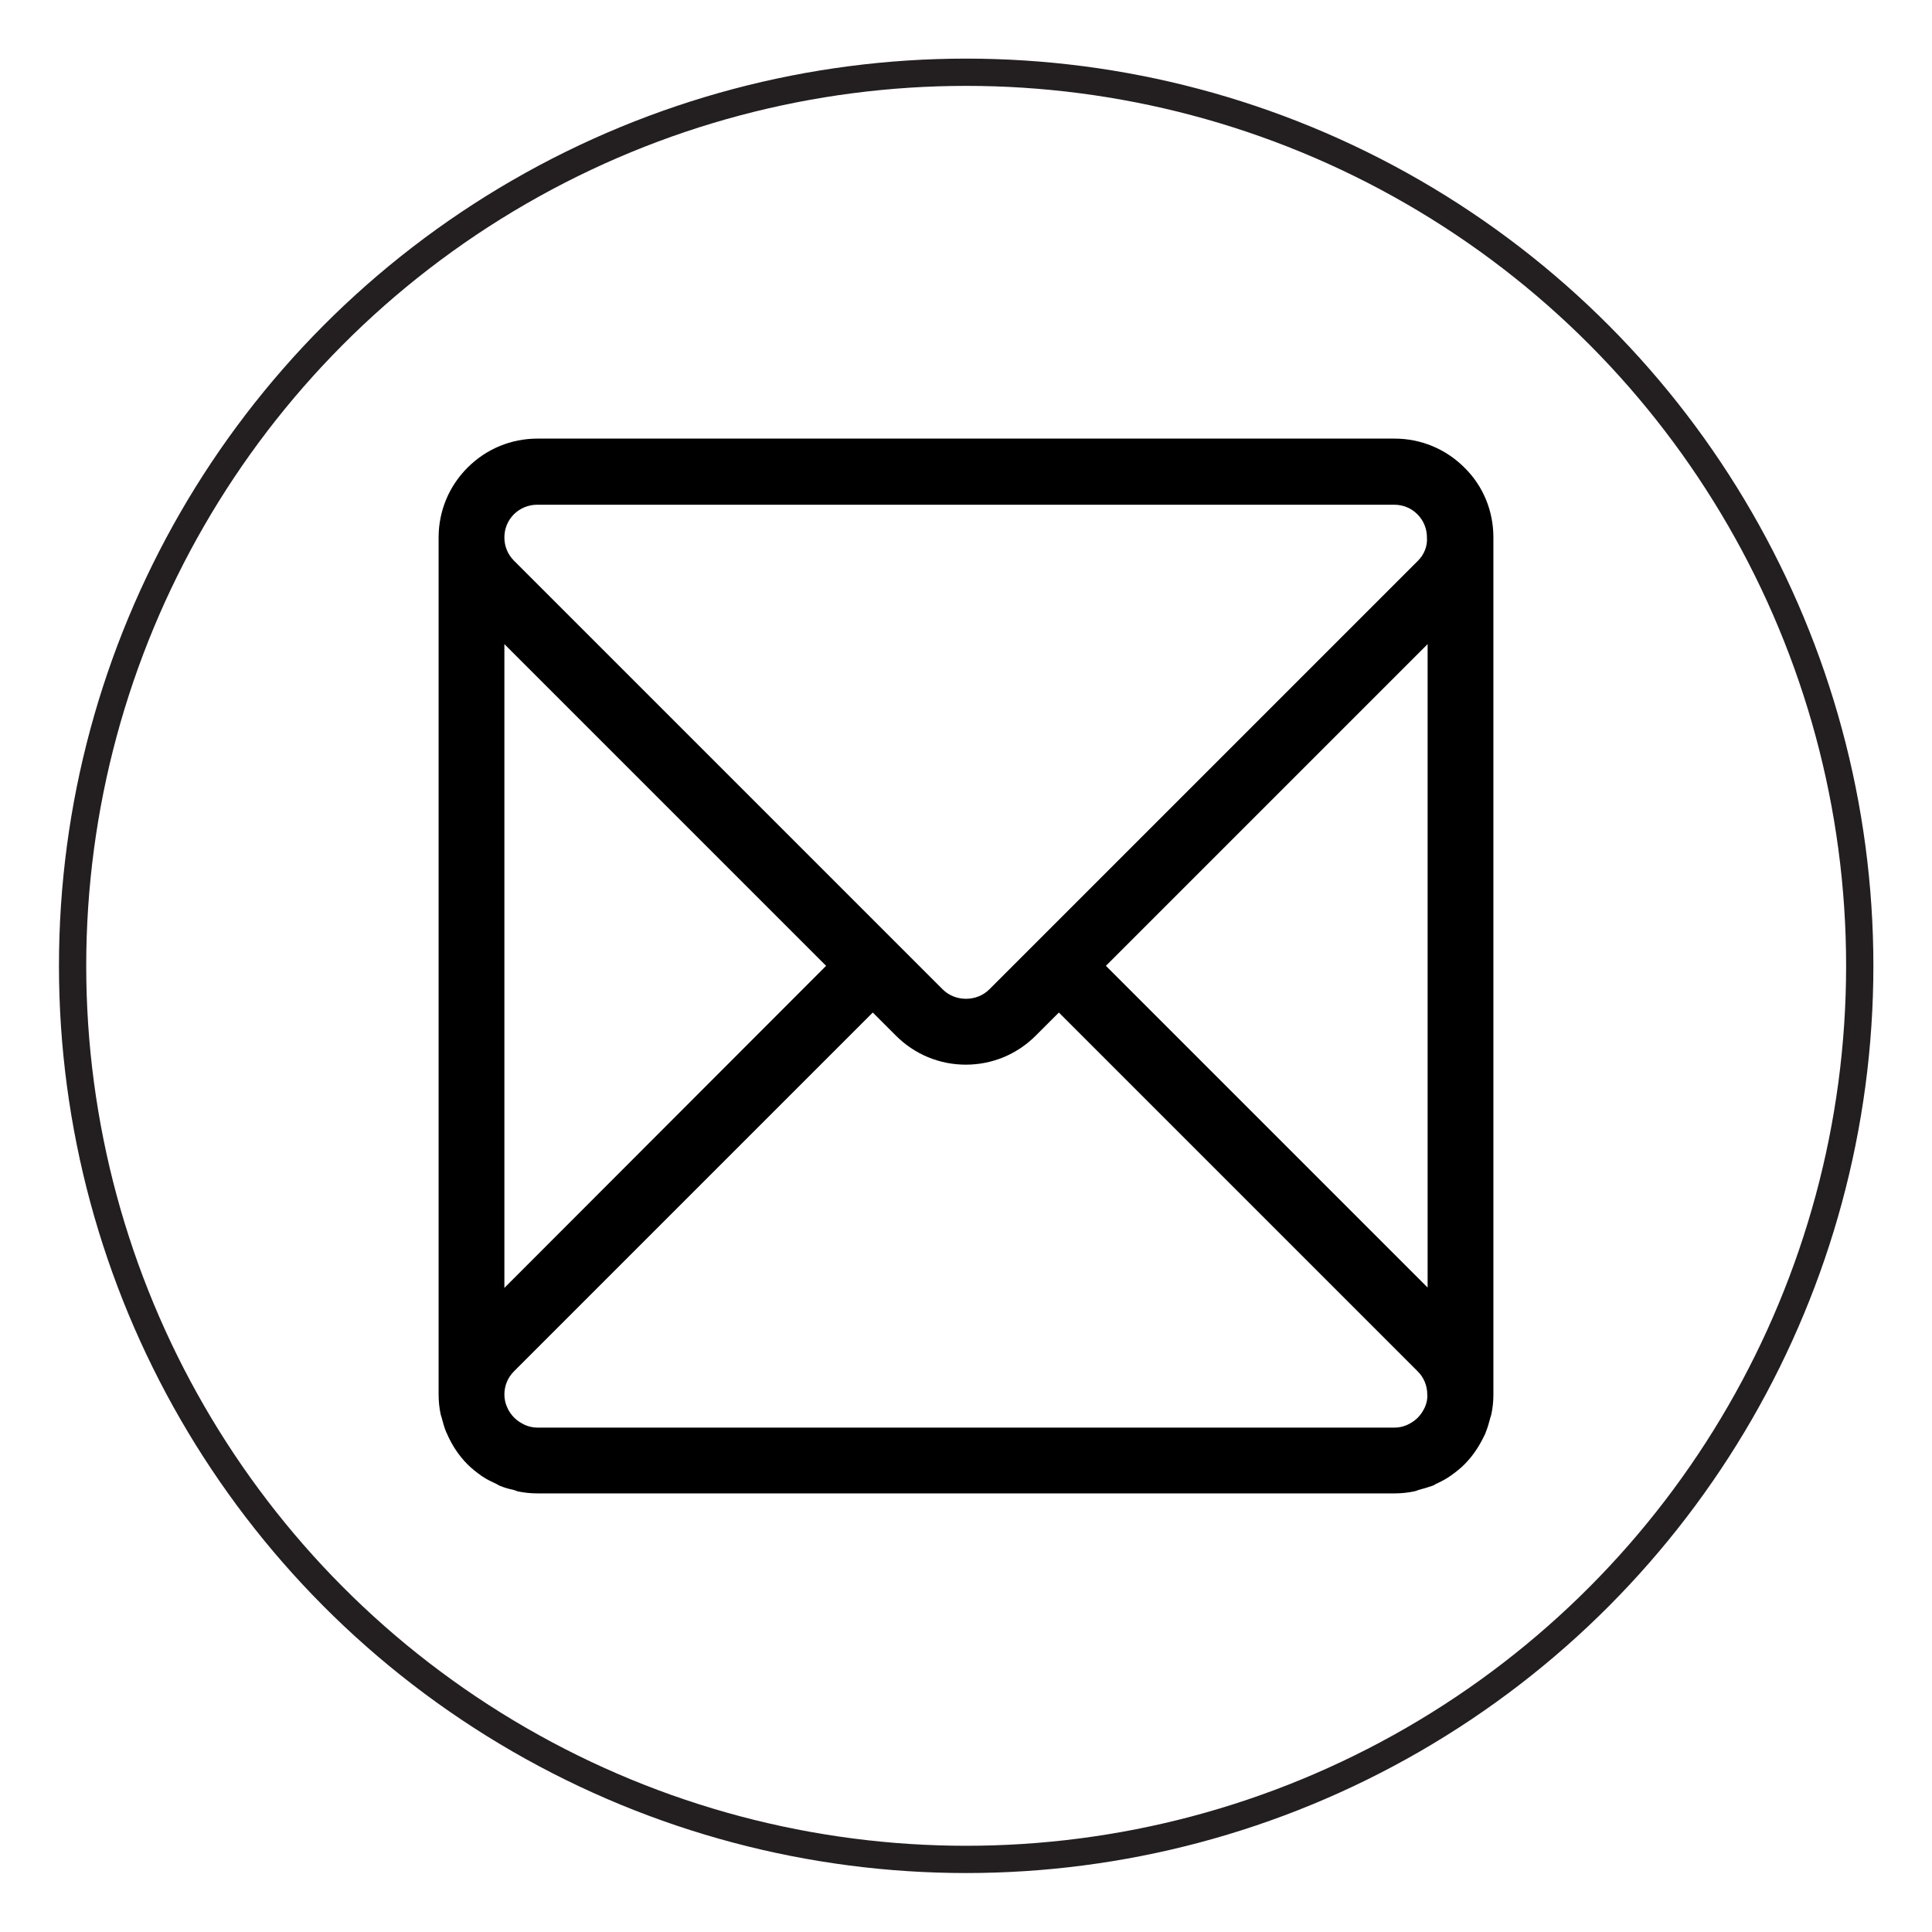
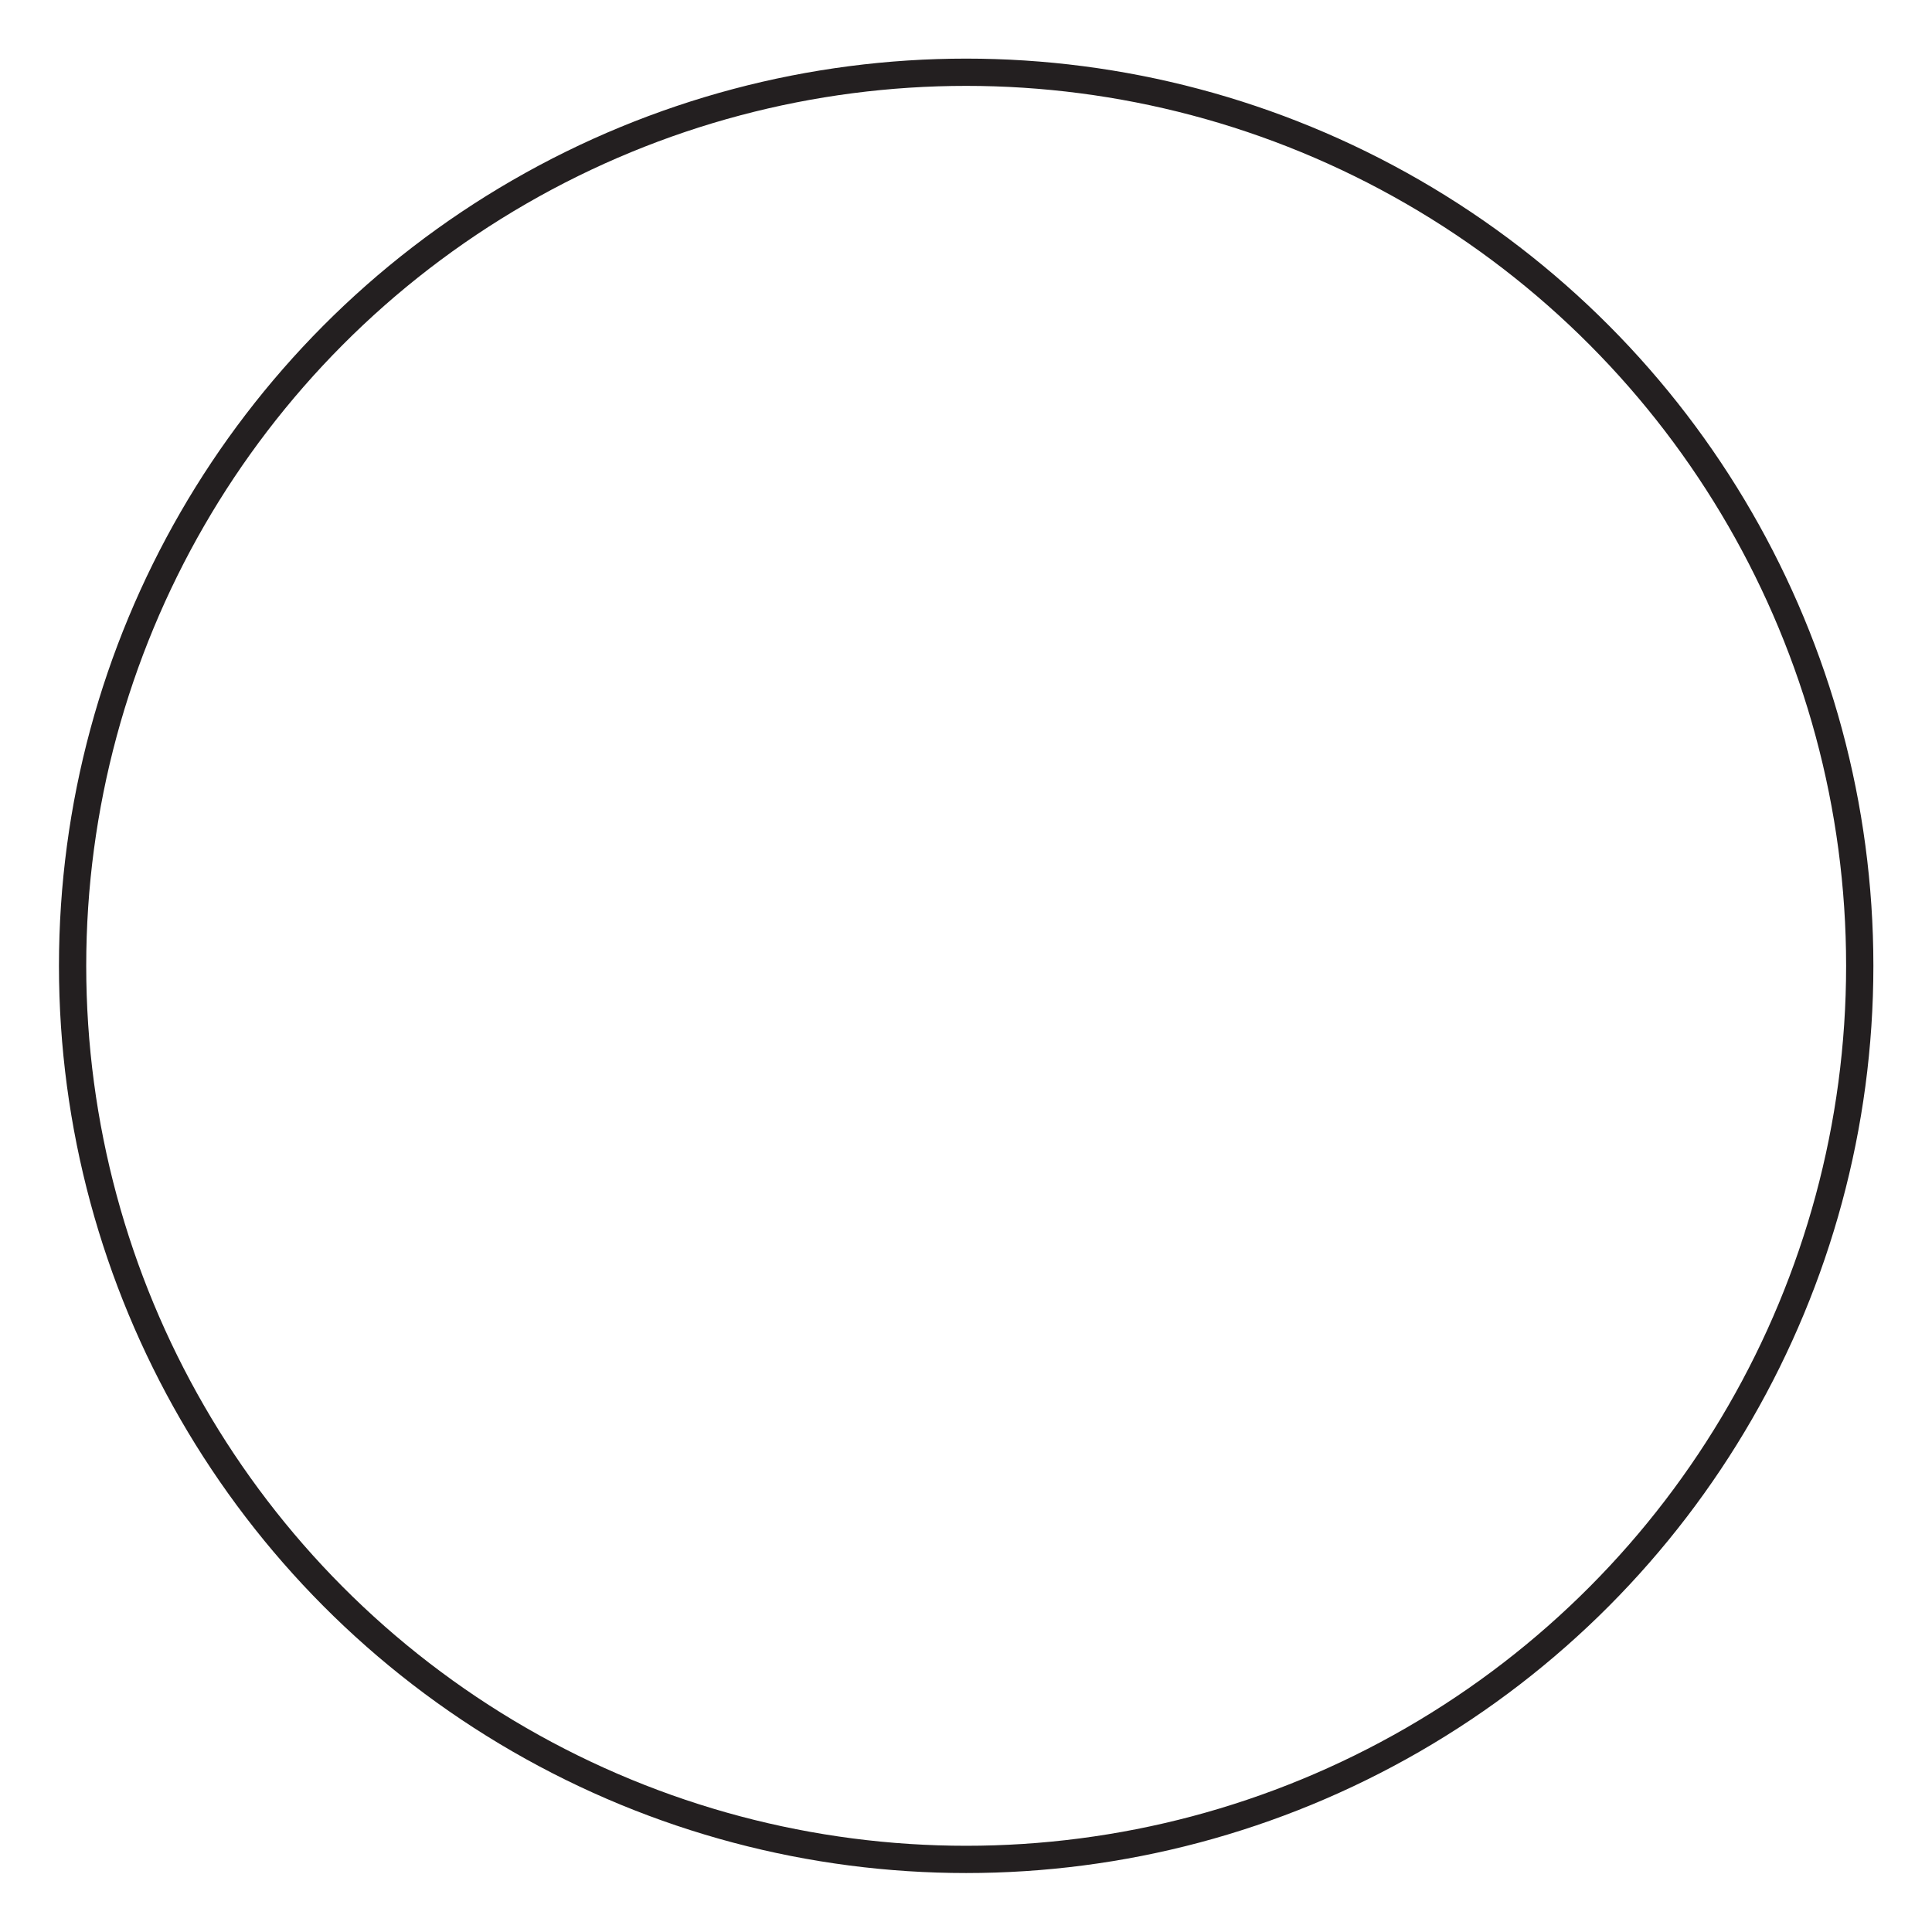
<svg xmlns="http://www.w3.org/2000/svg" version="1.1" id="Layer_1" x="0px" y="0px" viewBox="-14 138 566.9 566.9" style="enable-background:new -14 138 566.9 566.9;" xml:space="preserve">
  <style type="text/css">
	.st0{fill:none;stroke:#231F20;stroke-width:8;stroke-miterlimit:10;}
</style>
  <circle class="st0" cx="269.5" cy="421.4" r="262.2" />
  <g id="Mail_x5F_1">
    <g>
-       <path d="M415.7,275.2c-5.5-5.5-12.8-8.5-20.5-8.5H143.7c-7.7,0-15,3-20.5,8.5c-5.5,5.5-8.5,12.8-8.5,20.5v251.5    c0,2,0.2,3.9,0.6,5.8c0.1,0.4,0.2,0.7,0.3,1c0.4,1.5,0.8,3,1.4,4.4c0.1,0.1,0.2,0.3,0.2,0.4c1.4,3.2,3.4,6.3,6,8.9    c1.2,1.2,2.6,2.3,4,3.3c0.1,0.1,0.2,0.2,0.3,0.2c1.3,0.9,2.8,1.6,4.3,2.3c0.2,0.1,0.5,0.3,0.7,0.4c1.4,0.6,2.8,1,4.3,1.3    c0.4,0.1,0.7,0.3,1.1,0.4c1.9,0.4,3.8,0.6,5.8,0.6h251.5c2,0,3.9-0.2,5.8-0.6c0.4-0.1,0.8-0.2,1.2-0.4c1.5-0.4,2.9-0.8,4.3-1.3    c0.3-0.1,0.5-0.3,0.7-0.4c1.5-0.7,2.9-1.4,4.2-2.3c0.1-0.1,0.2-0.2,0.3-0.2c1.4-1,2.8-2.1,4-3.3c2.6-2.6,4.5-5.6,6-8.8    c0.1-0.2,0.2-0.3,0.2-0.5c0.6-1.4,1-2.9,1.4-4.4c0.1-0.4,0.2-0.7,0.3-1c0.4-1.9,0.6-3.8,0.6-5.8V295.7    C424.2,287.9,421.2,280.6,415.7,275.2z M134,327l94.4,94.4L134,515.9V327z M404.1,550.9c-0.5,1.1-1.2,2.2-2.1,3.1    c-0.9,0.9-2,1.6-3.1,2.1c-1.1,0.5-2.4,0.8-3.7,0.8H143.7c-1.3,0-2.6-0.3-3.7-0.8c-1.1-0.5-2.2-1.2-3.1-2.1    c-0.9-0.9-1.6-1.9-2.1-3.1c-0.5-1.1-0.8-2.4-0.8-3.7c0-2.6,1-5,2.8-6.8l105.3-105.3l6.8,6.8c5.5,5.5,12.8,8.5,20.5,8.5    c7.7,0,15-3,20.5-8.5l6.8-6.8l105.3,105.3c1.8,1.8,2.8,4.2,2.8,6.8C404.9,548.5,404.6,549.8,404.1,550.9z M404.9,515.8l-94.4-94.4    l94.4-94.4V515.8z M402.1,302.5L276.3,428.3c-3.7,3.7-10,3.7-13.7,0L136.8,302.5c-1.8-1.8-2.8-4.2-2.8-6.8c0-2.6,1-5,2.8-6.8    c1.8-1.8,4.3-2.8,6.8-2.8h251.5c2.6,0,5,1,6.8,2.8c1.8,1.8,2.8,4.2,2.8,6.8C404.9,298.2,403.9,300.7,402.1,302.5z" />
-     </g>
+       </g>
  </g>
</svg>